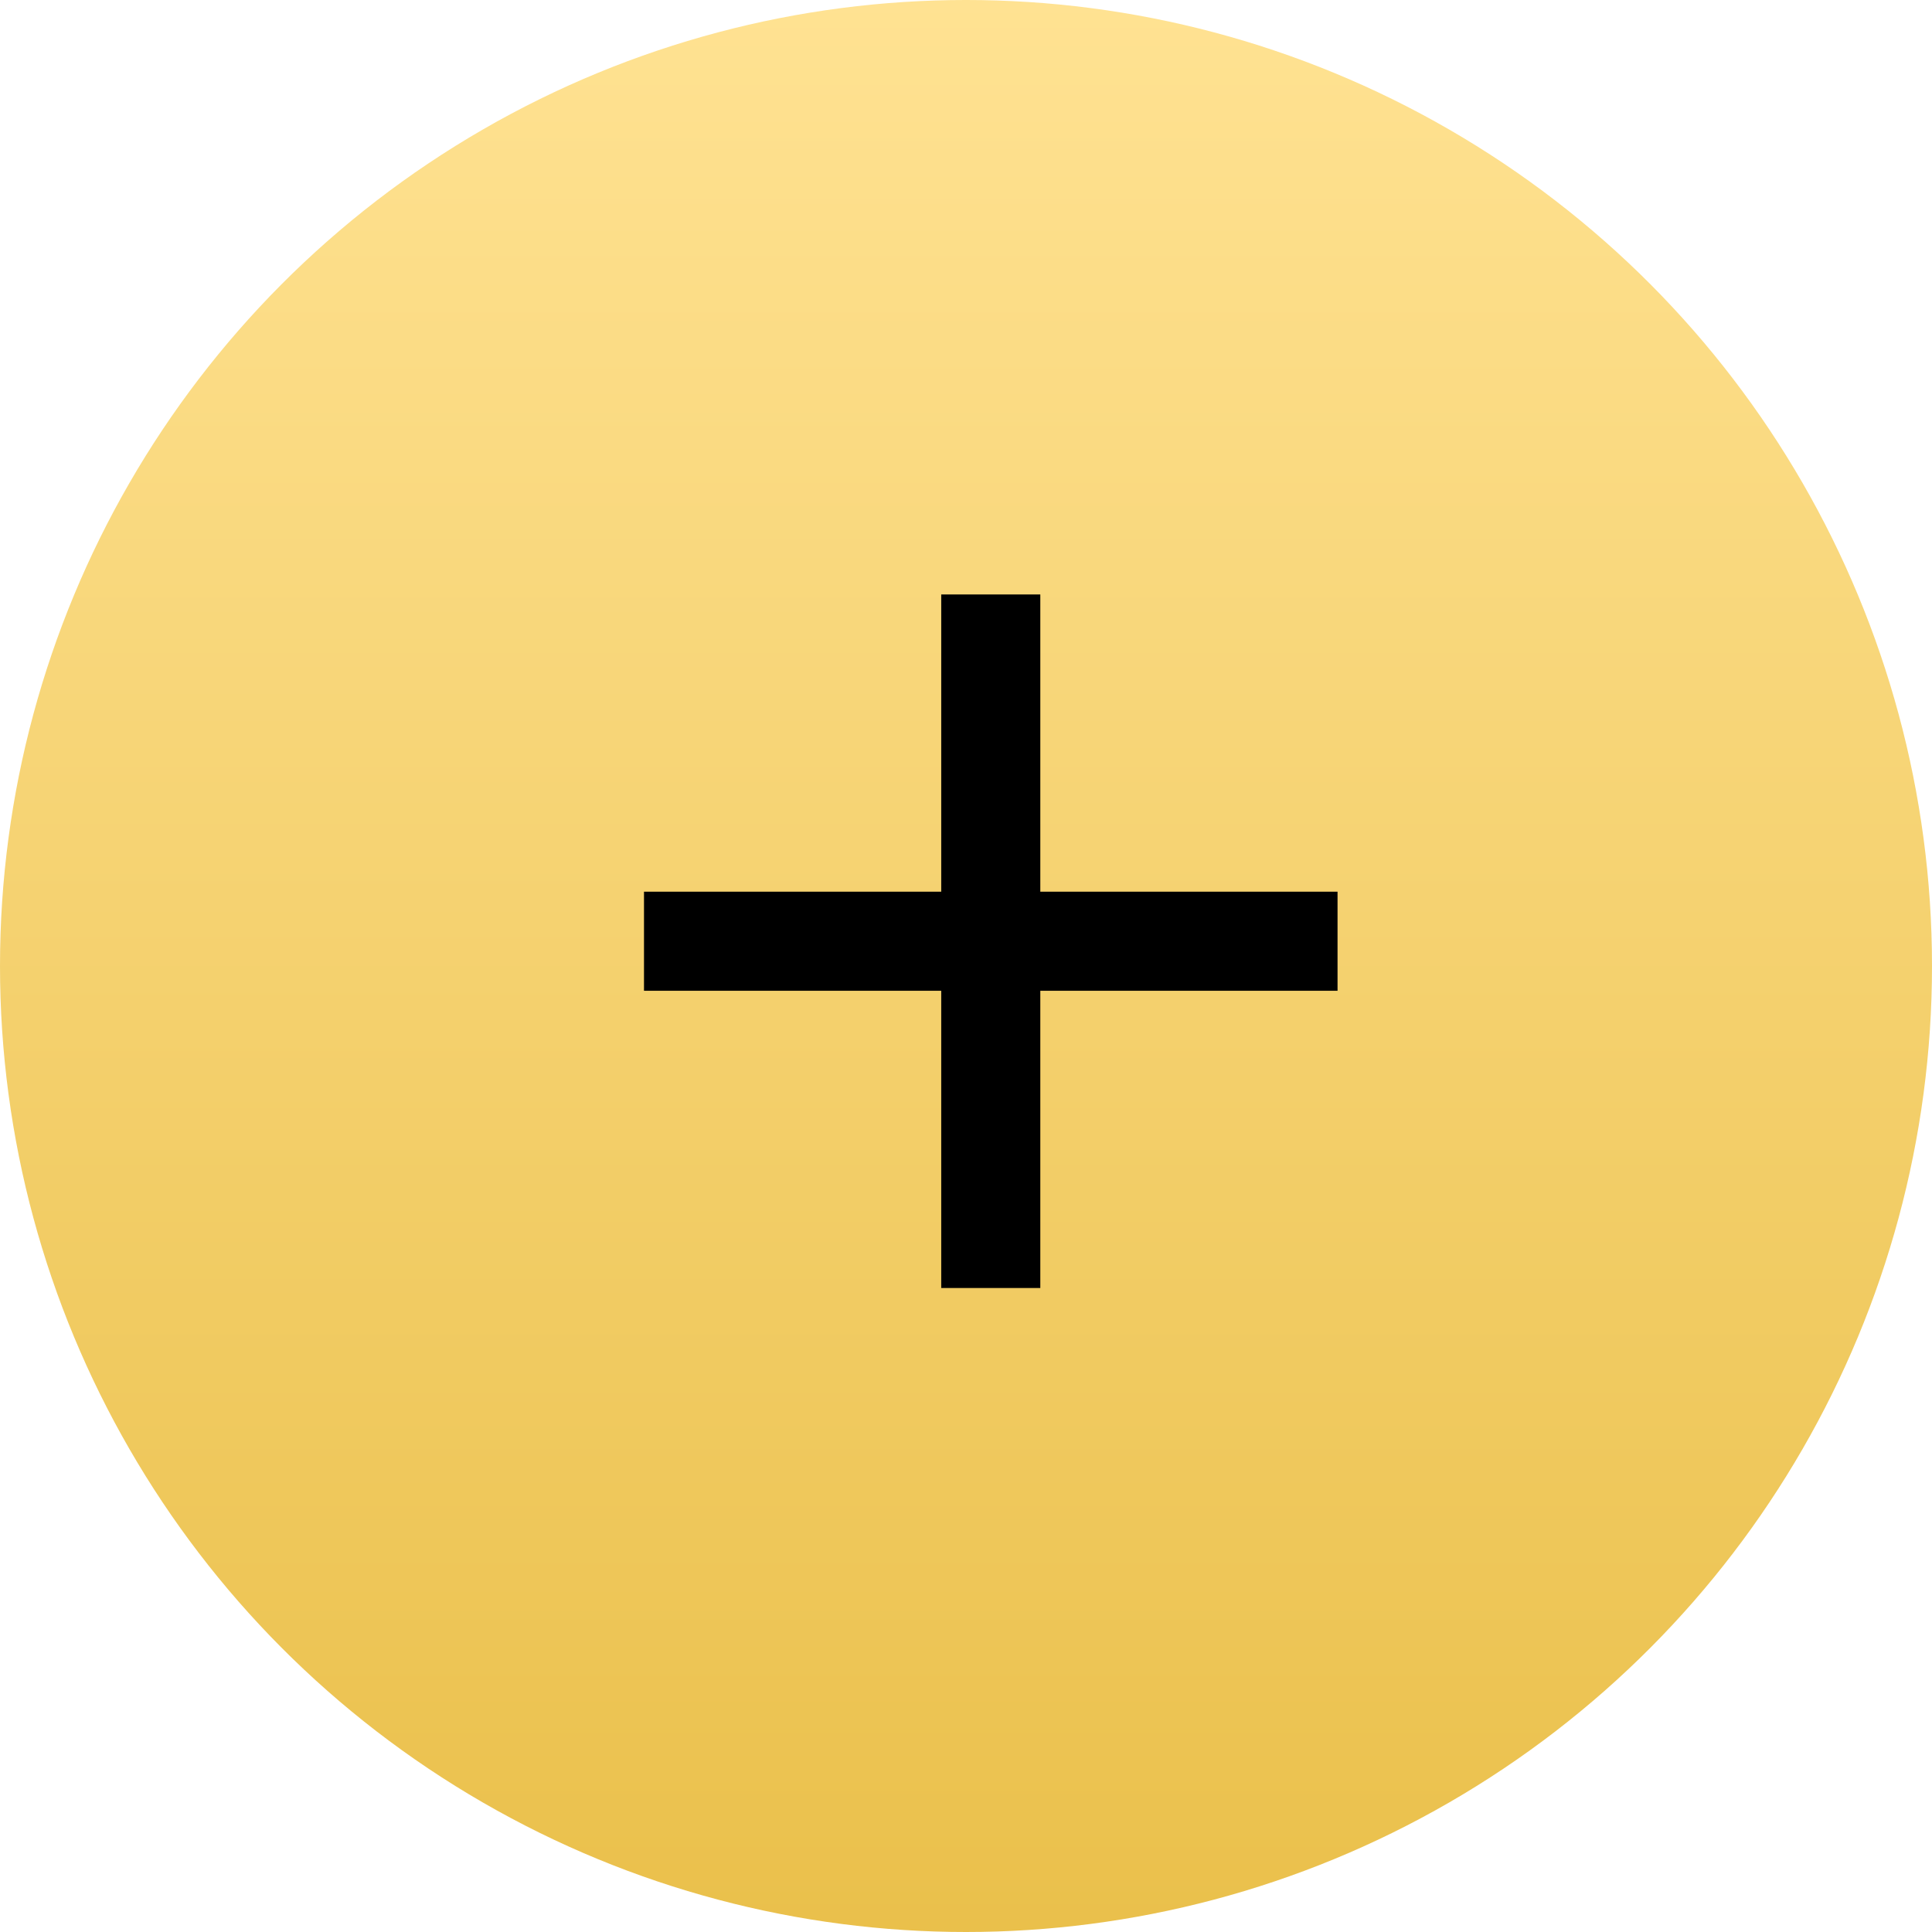
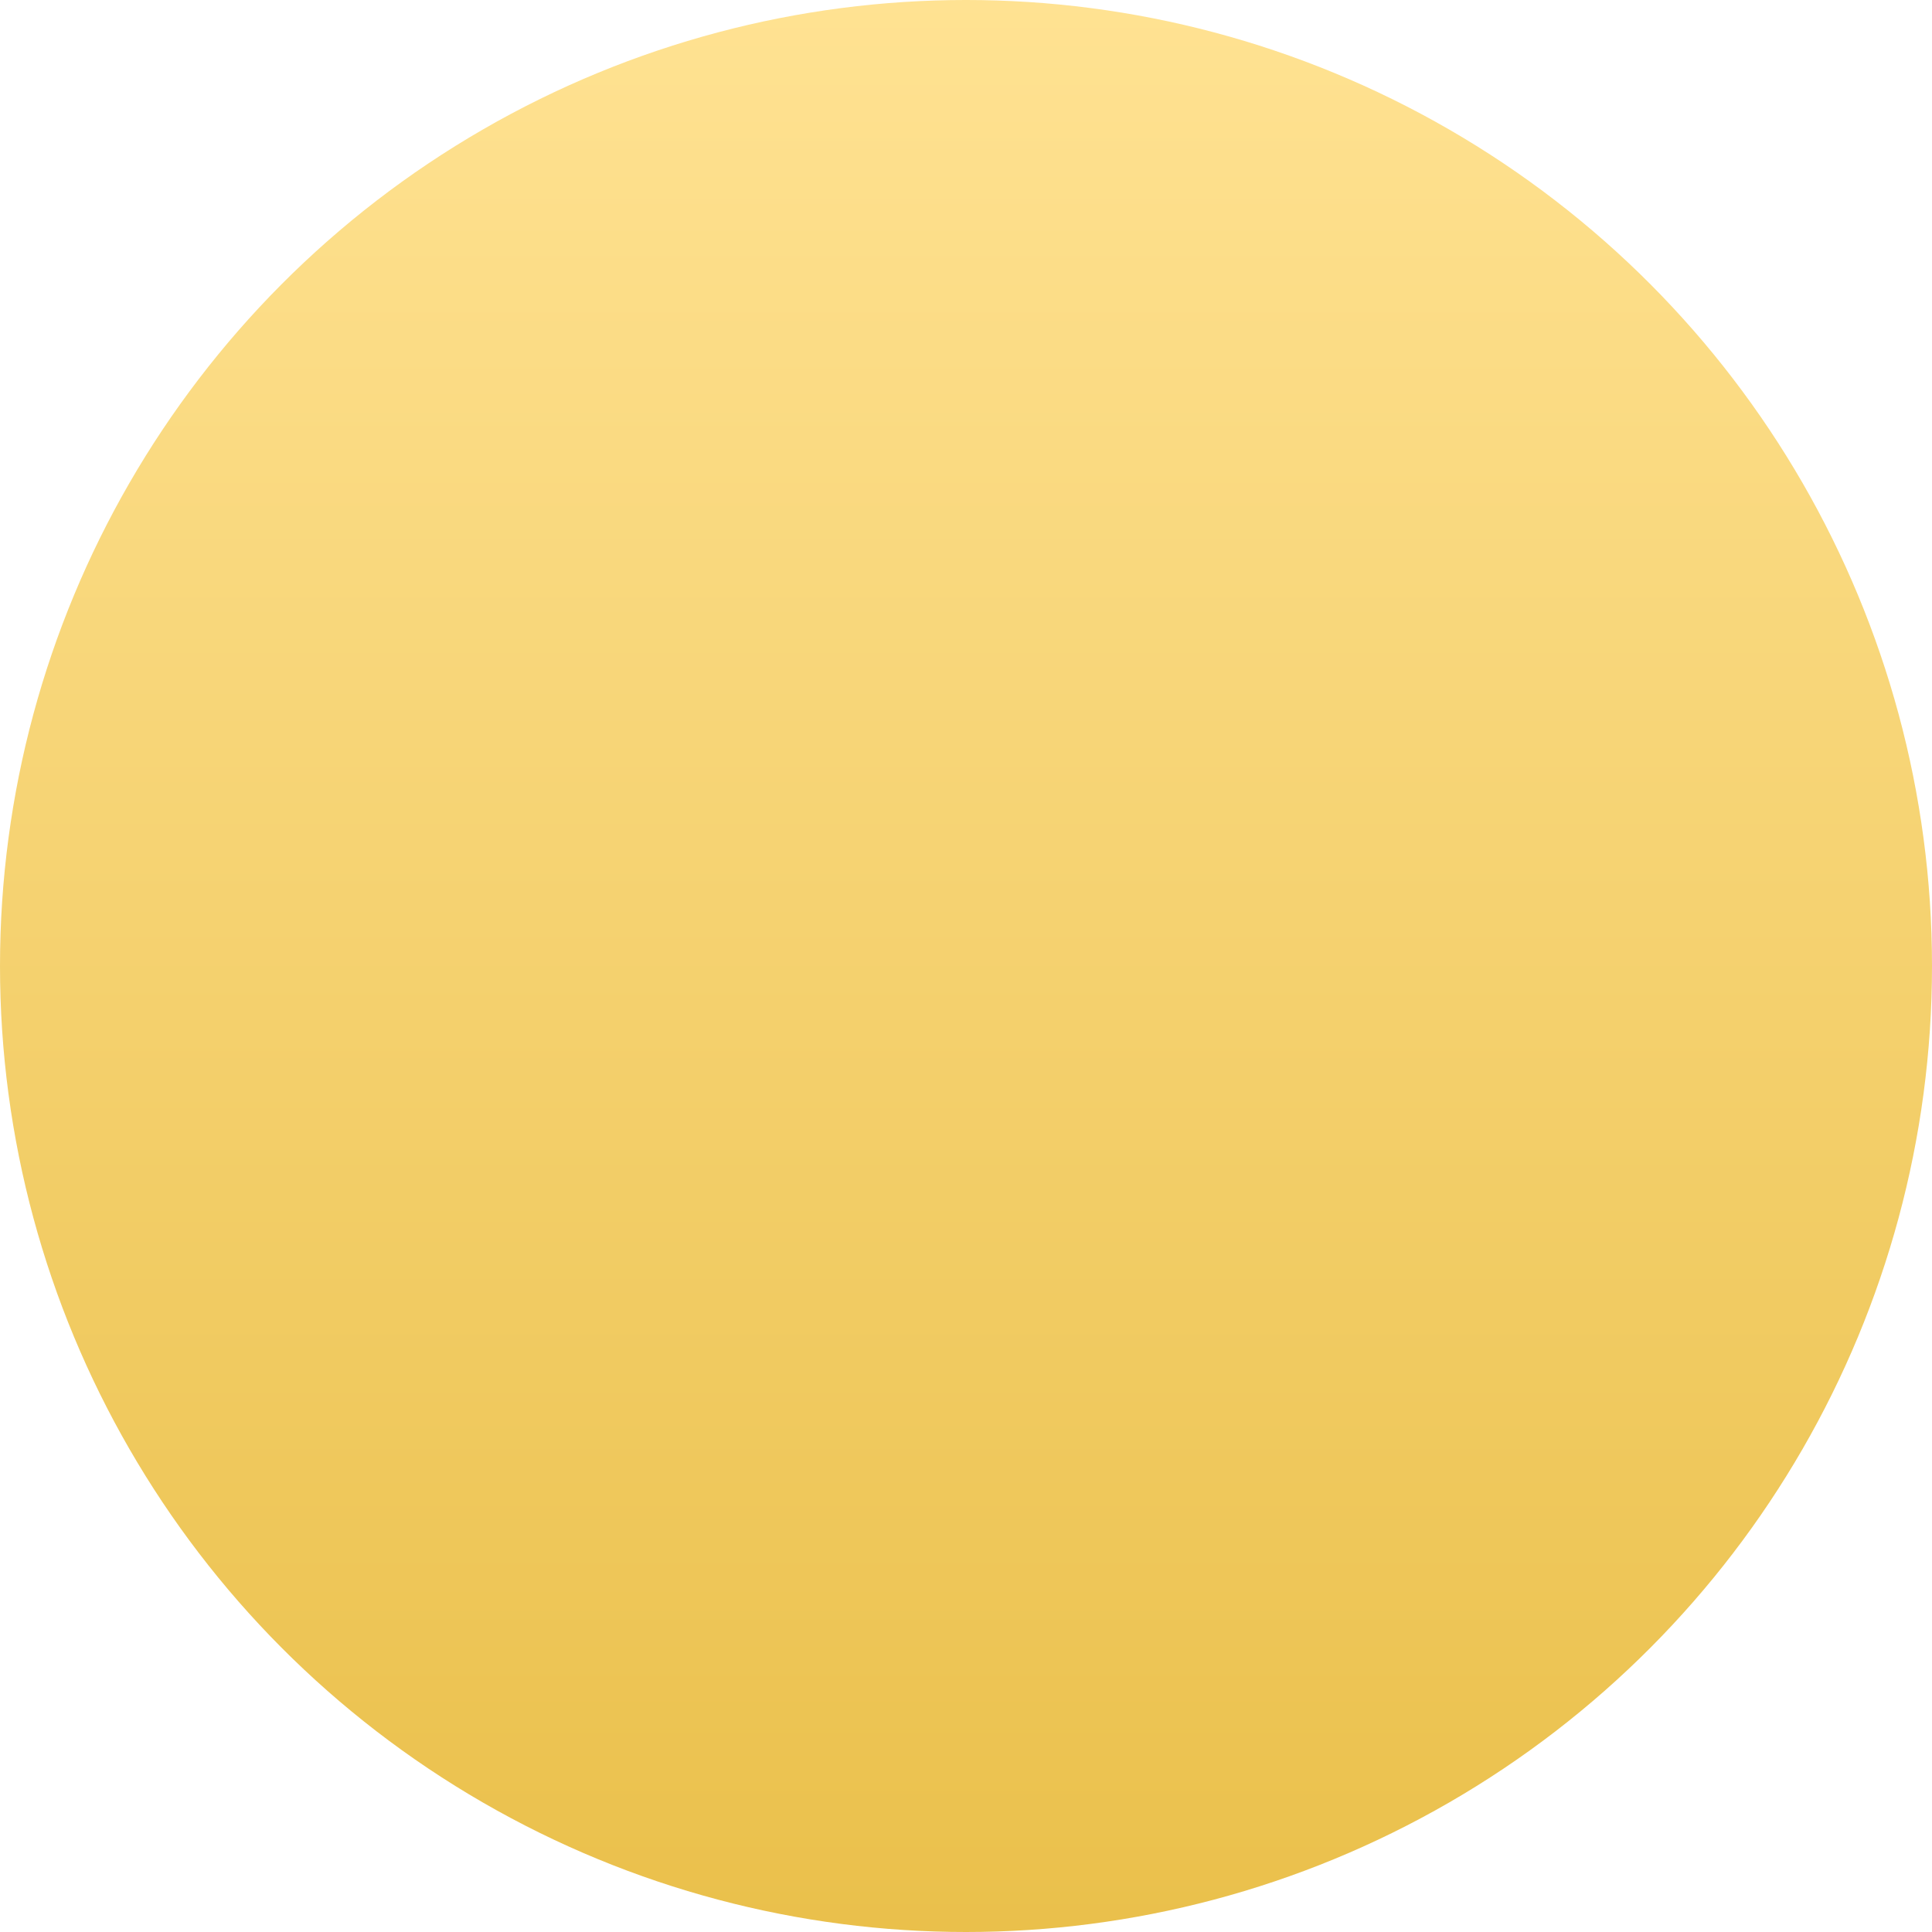
<svg xmlns="http://www.w3.org/2000/svg" width="39" height="39" viewBox="0 0 39 39" fill="none">
  <circle cx="19.5" cy="19.5" r="19.5" fill="url(#paint0_linear_84_2)" />
-   <path d="M20 12V26M27 19H13" stroke="black" stroke-width="2" />
  <defs>
    <linearGradient id="paint0_linear_84_2" x1="19.5" y1="0" x2="19.5" y2="39" gradientUnits="userSpaceOnUse">
      <stop stop-color="#FFE292" />
      <stop offset="1" stop-color="#EAC04B" />
    </linearGradient>
  </defs>
</svg>